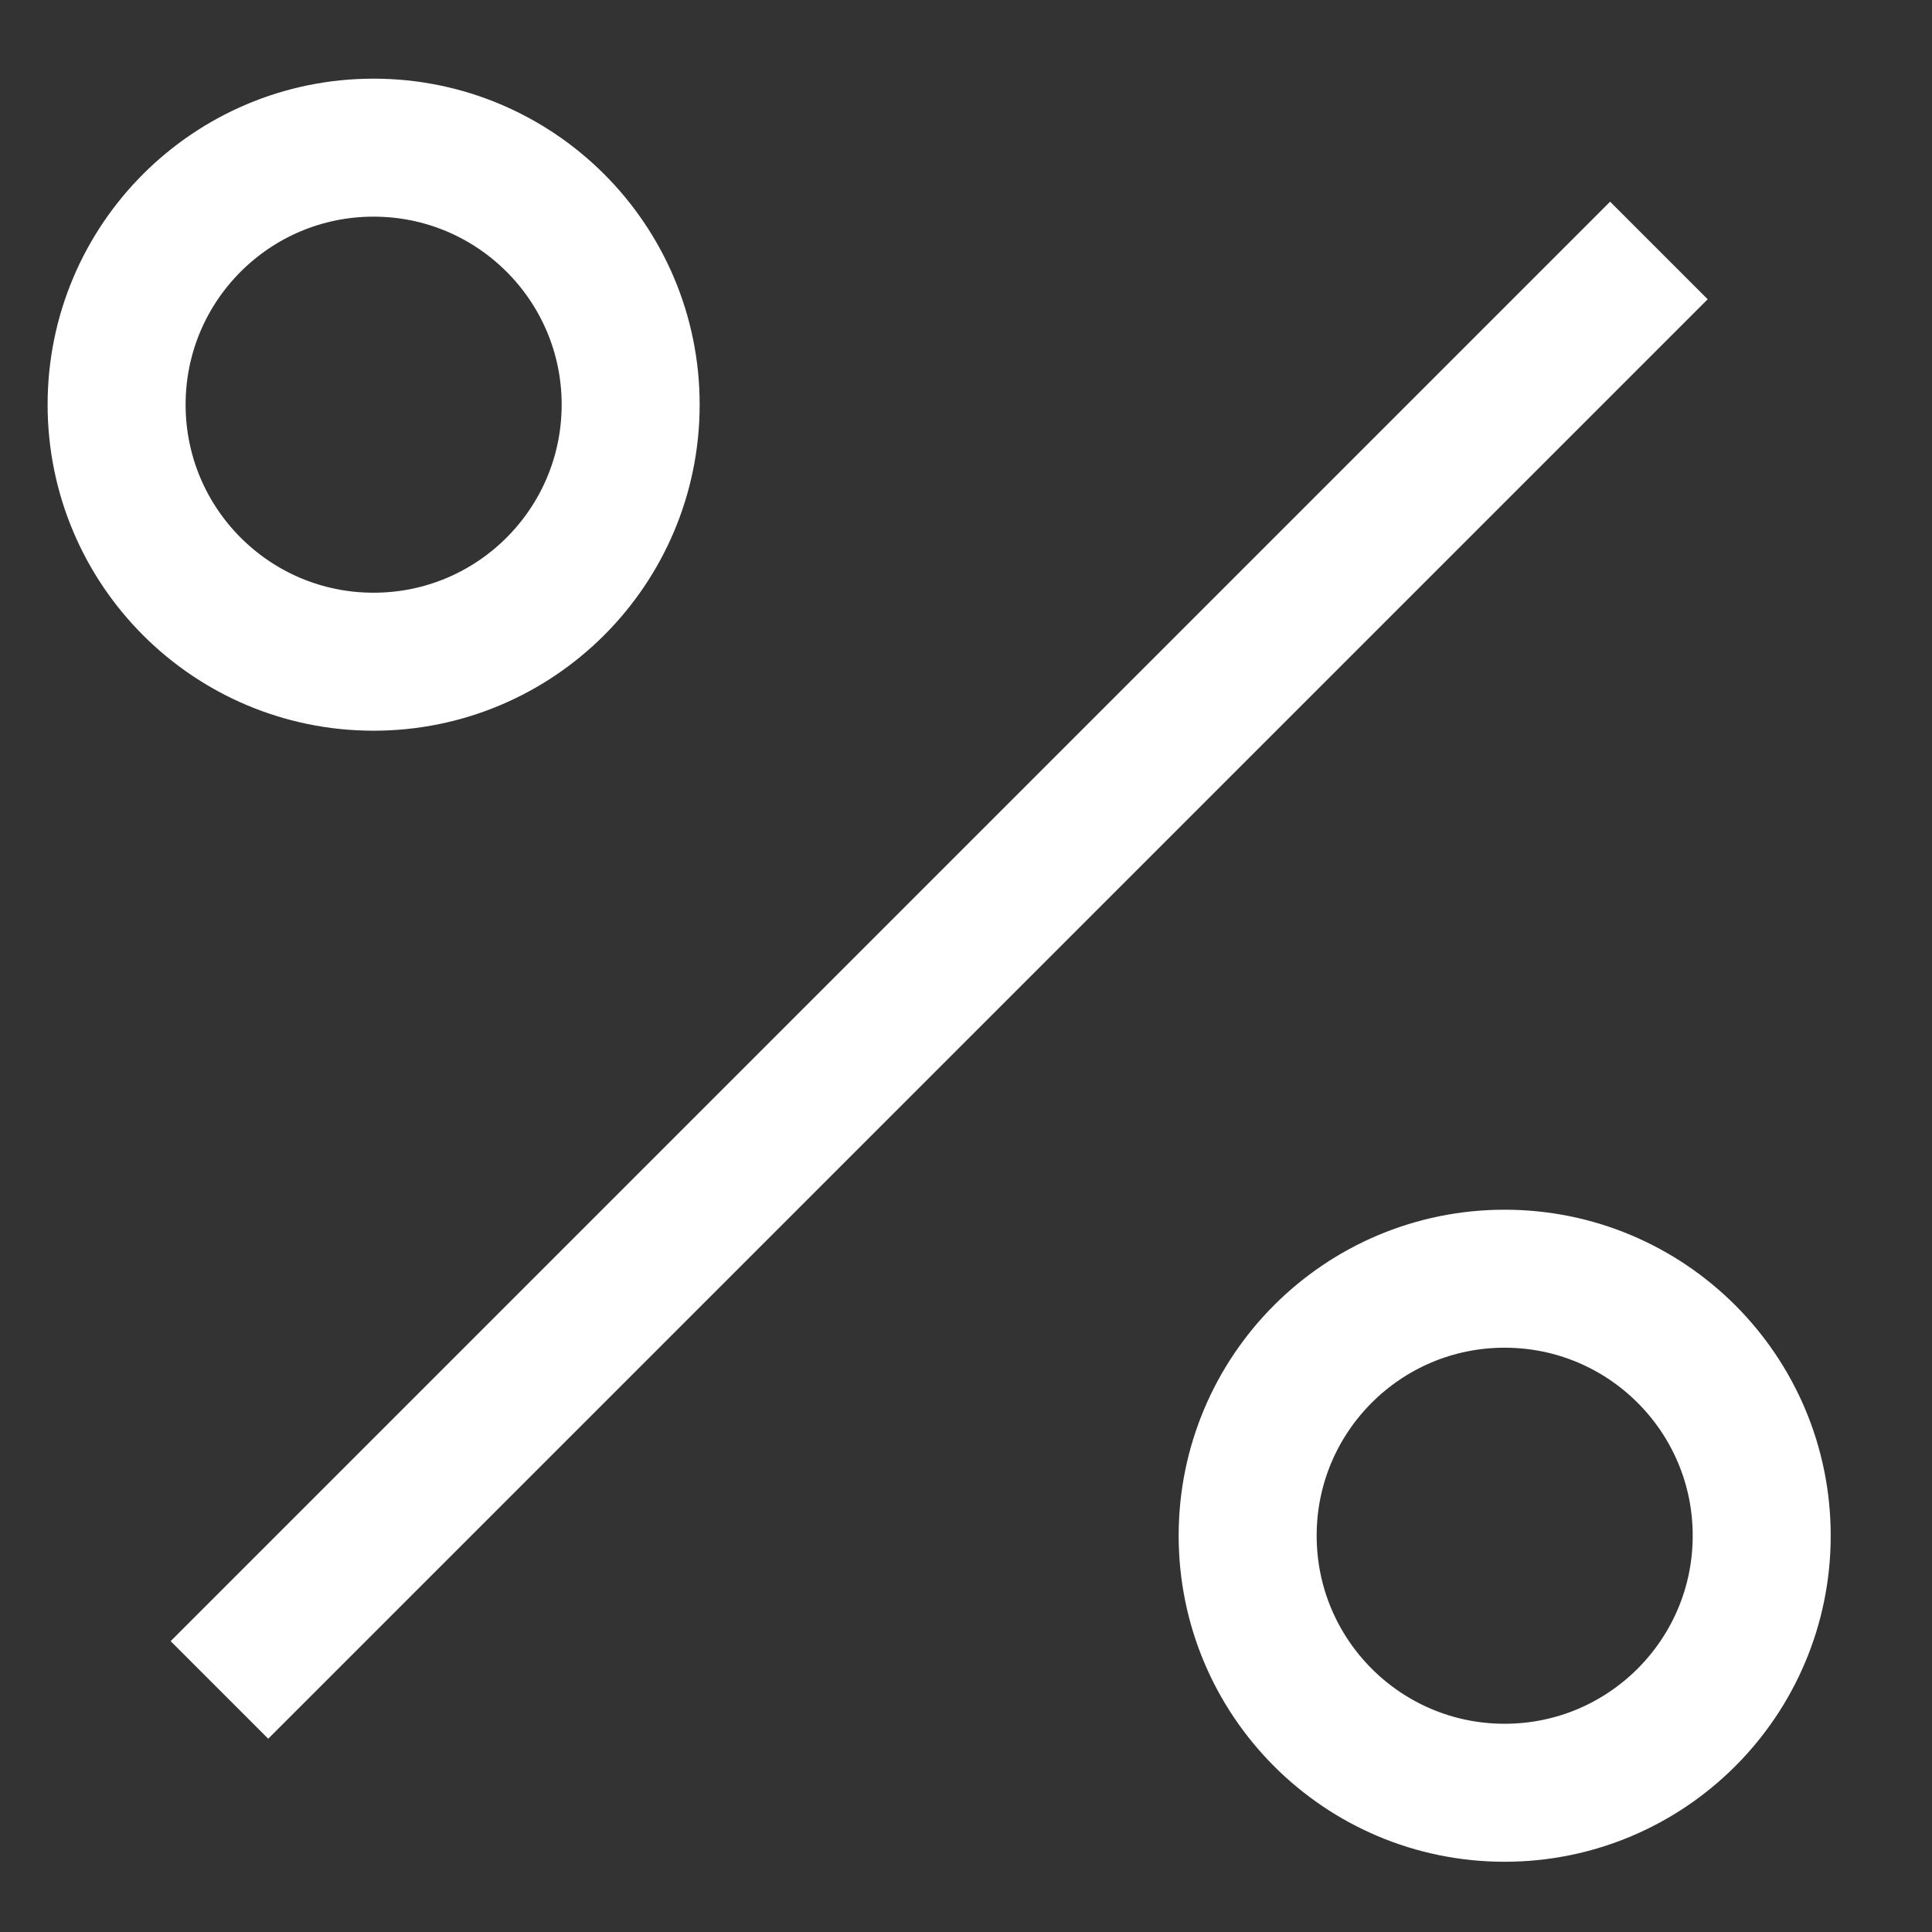
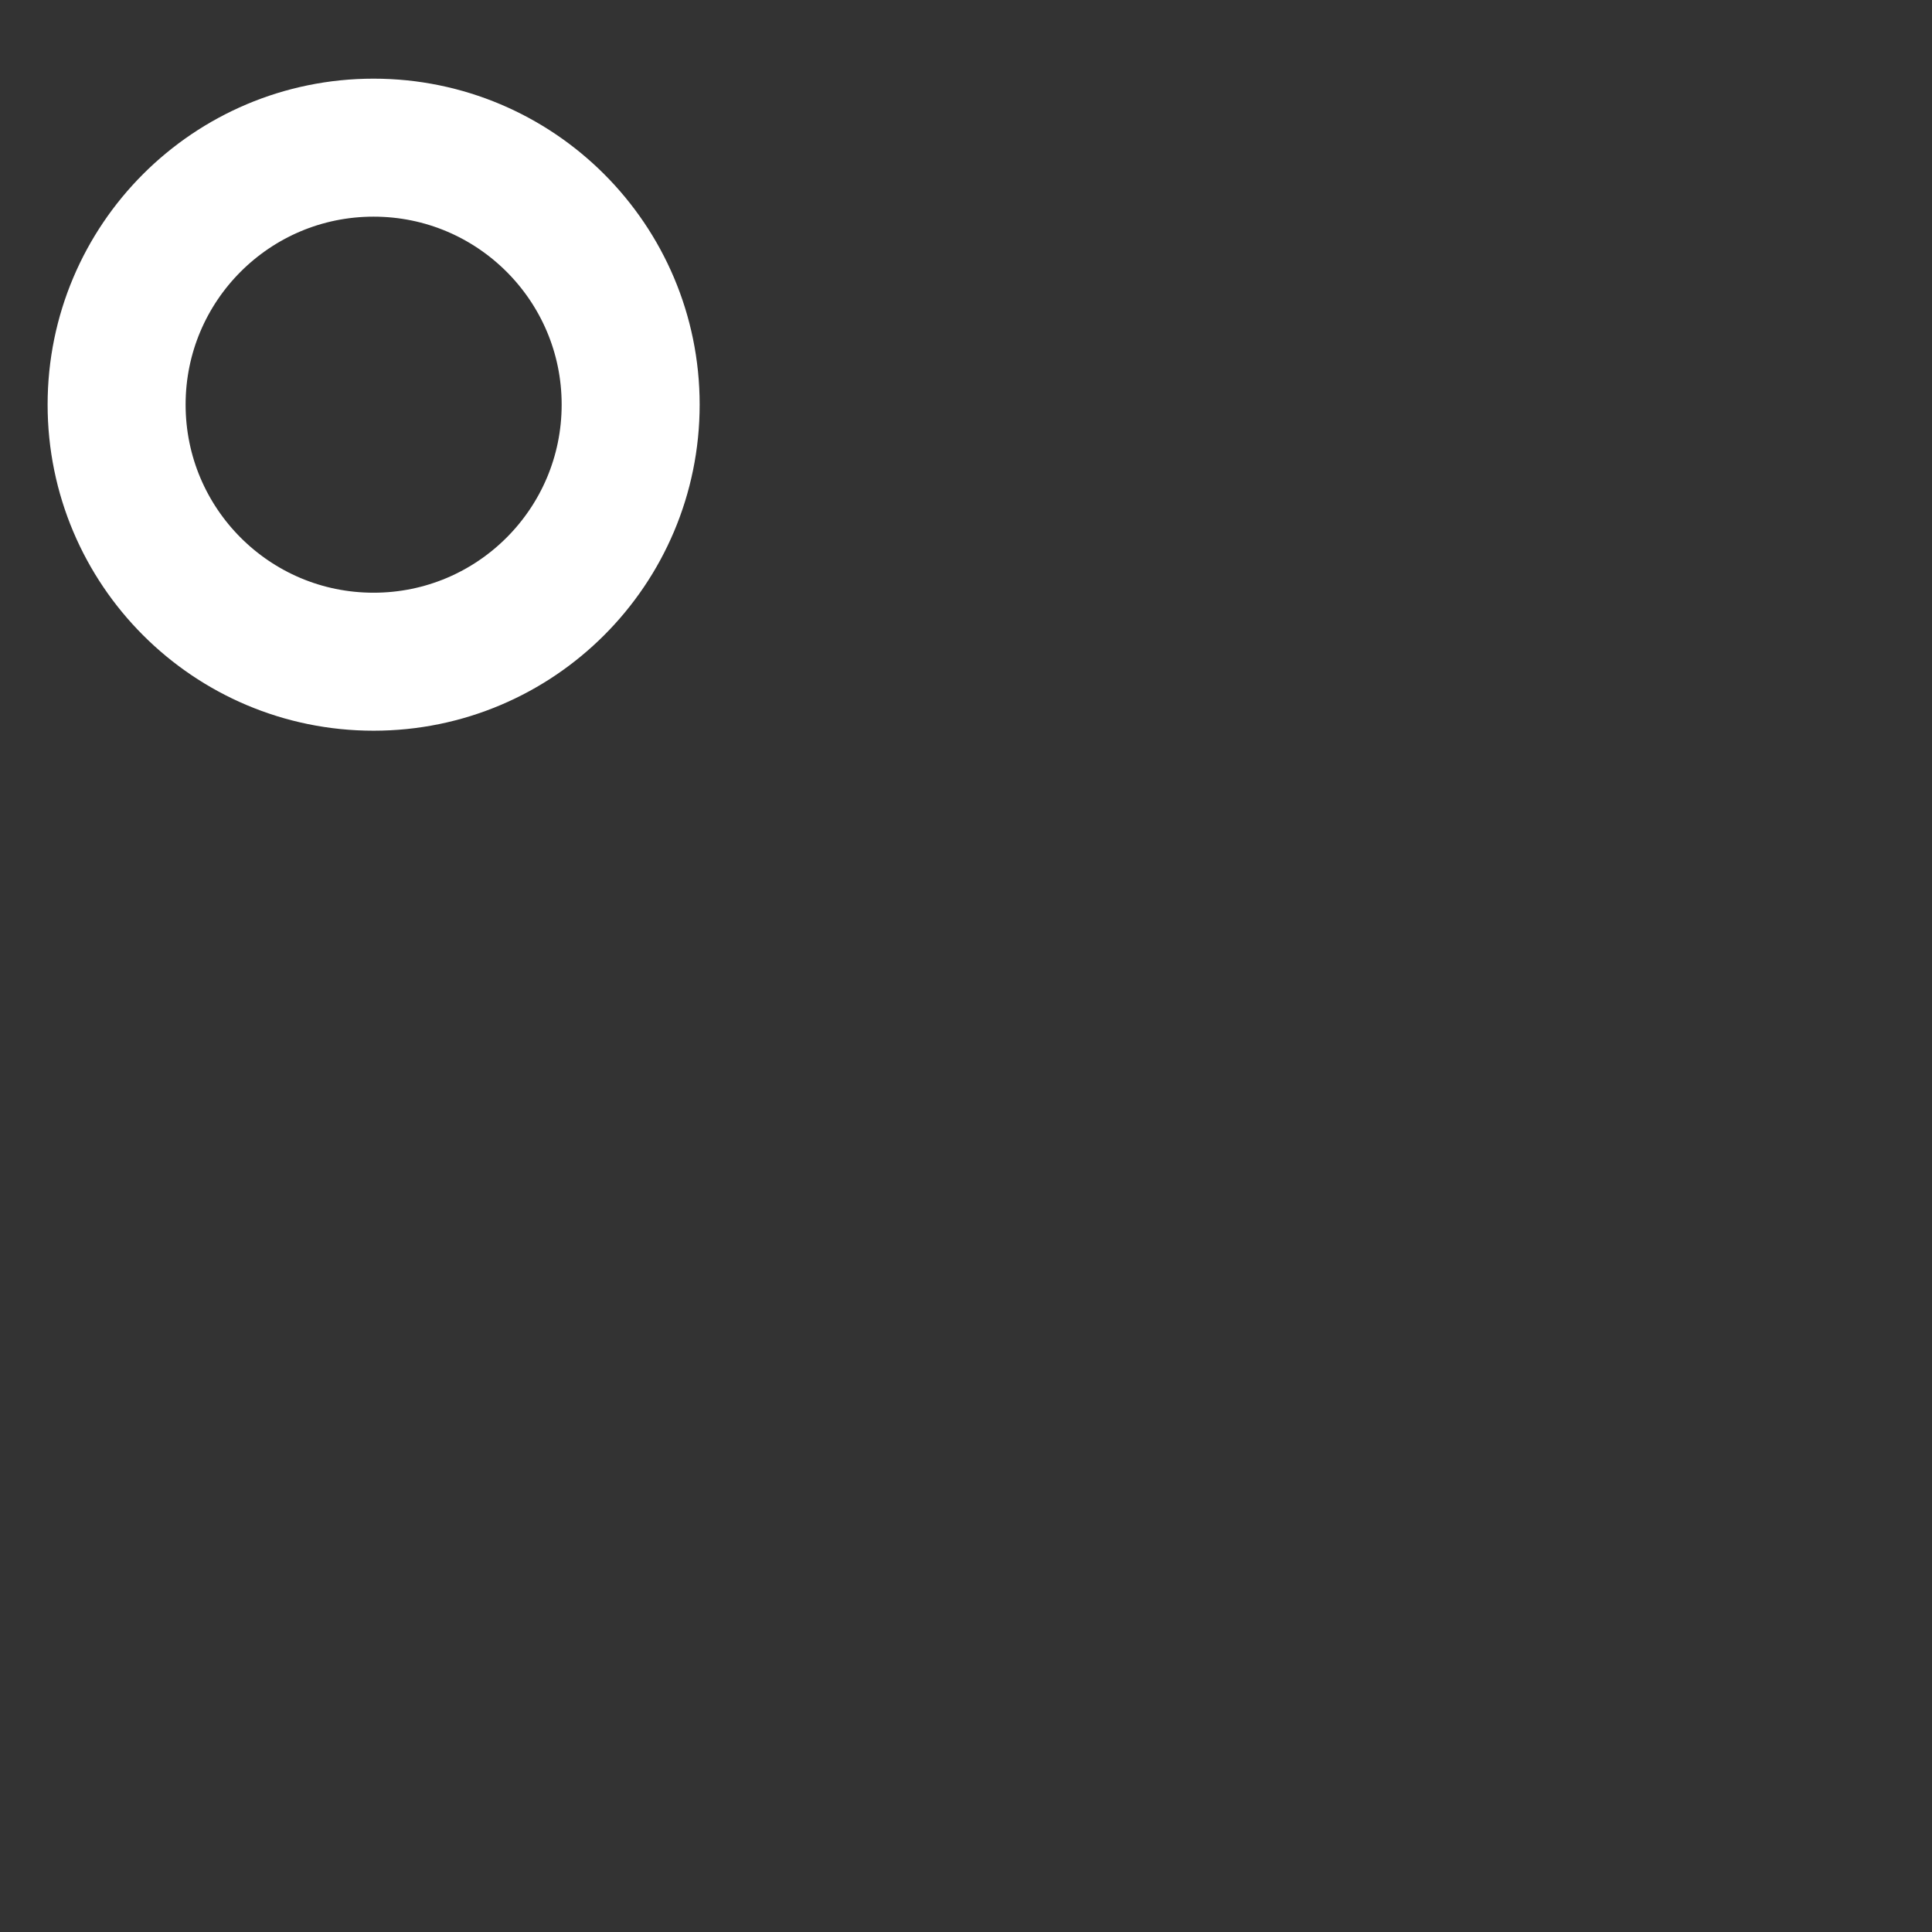
<svg xmlns="http://www.w3.org/2000/svg" fill="none" viewBox="0 0 14 14" height="14" width="14">
  <rect x="0" y="0" width="14" height="14" fill="#333333" stroke="none" />
-   <path stroke="white" d="M12.021 1.815L1.59 12.246" />
  <path stroke="white" d="M2.707 4.795C3.736 4.795 4.57 3.961 4.57 2.932C4.57 1.904 3.736 1.07 2.707 1.07C1.678 1.07 0.845 1.904 0.845 2.932C0.845 3.961 1.678 4.795 2.707 4.795Z" />
-   <path stroke="white" d="M10.903 12.991C11.932 12.991 12.766 12.157 12.766 11.128C12.766 10.1 11.932 9.266 10.903 9.266C9.874 9.266 9.041 10.1 9.041 11.128C9.041 12.157 9.874 12.991 10.903 12.991Z" />
</svg>